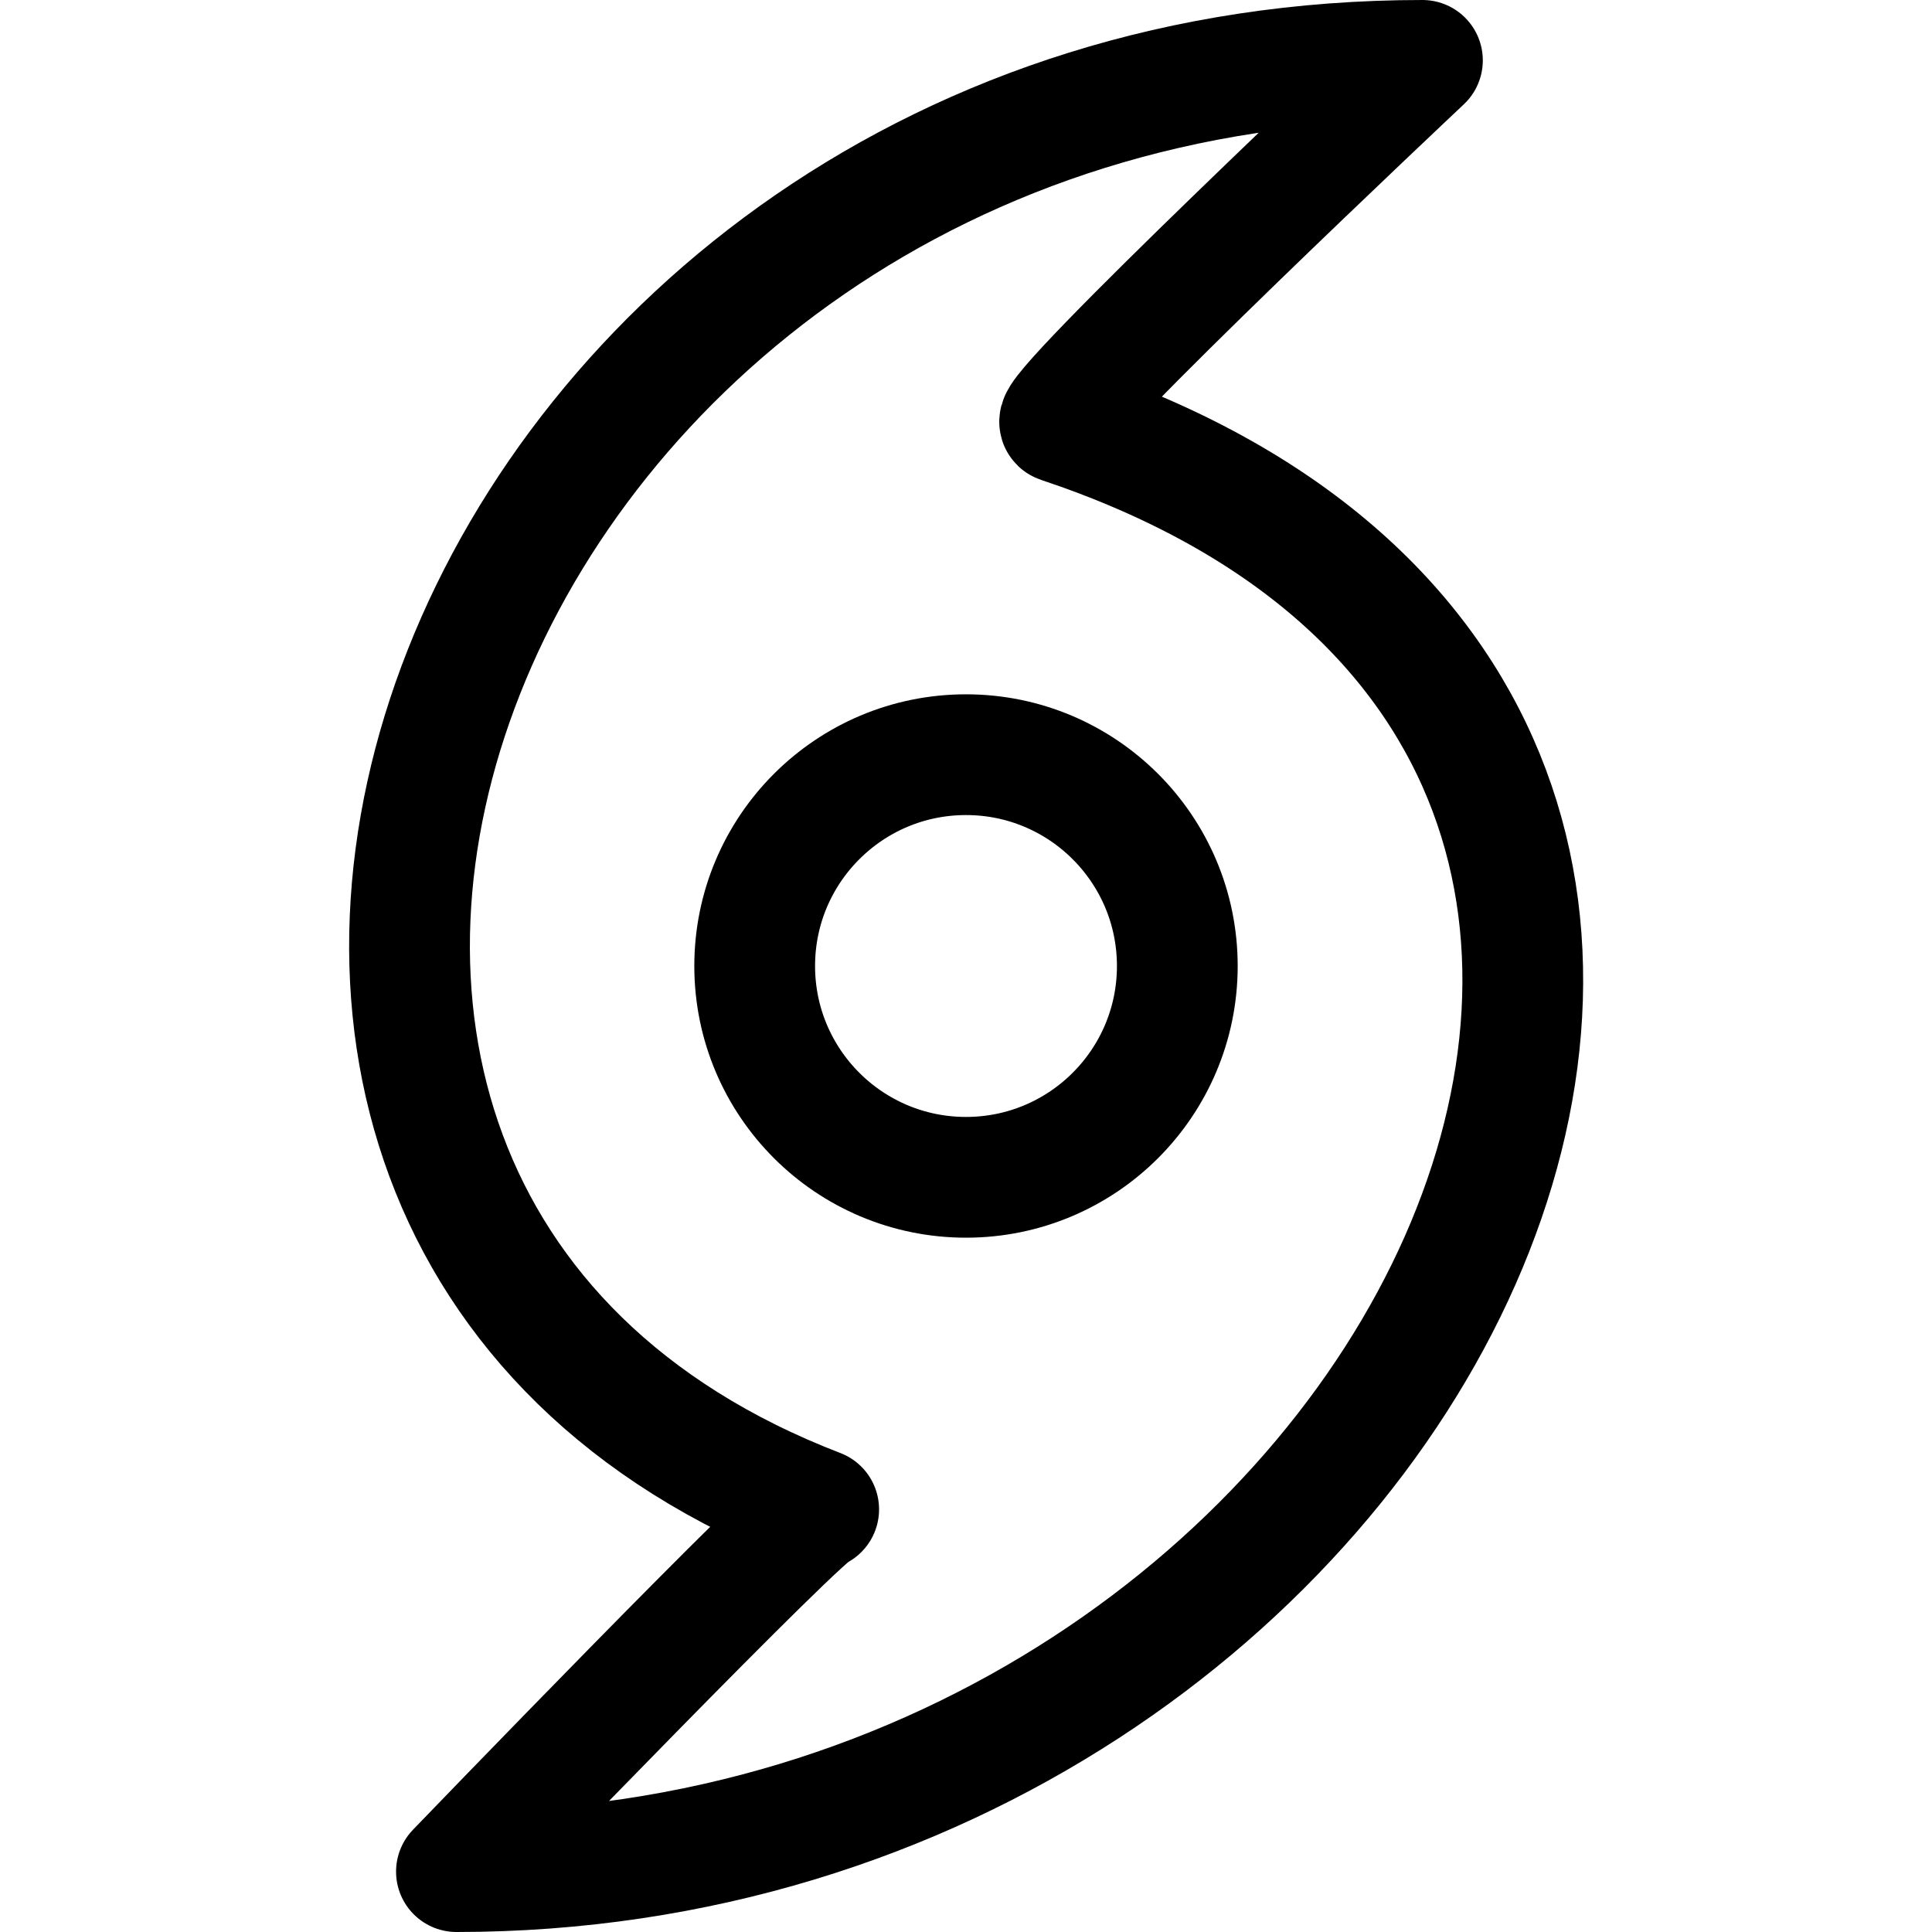
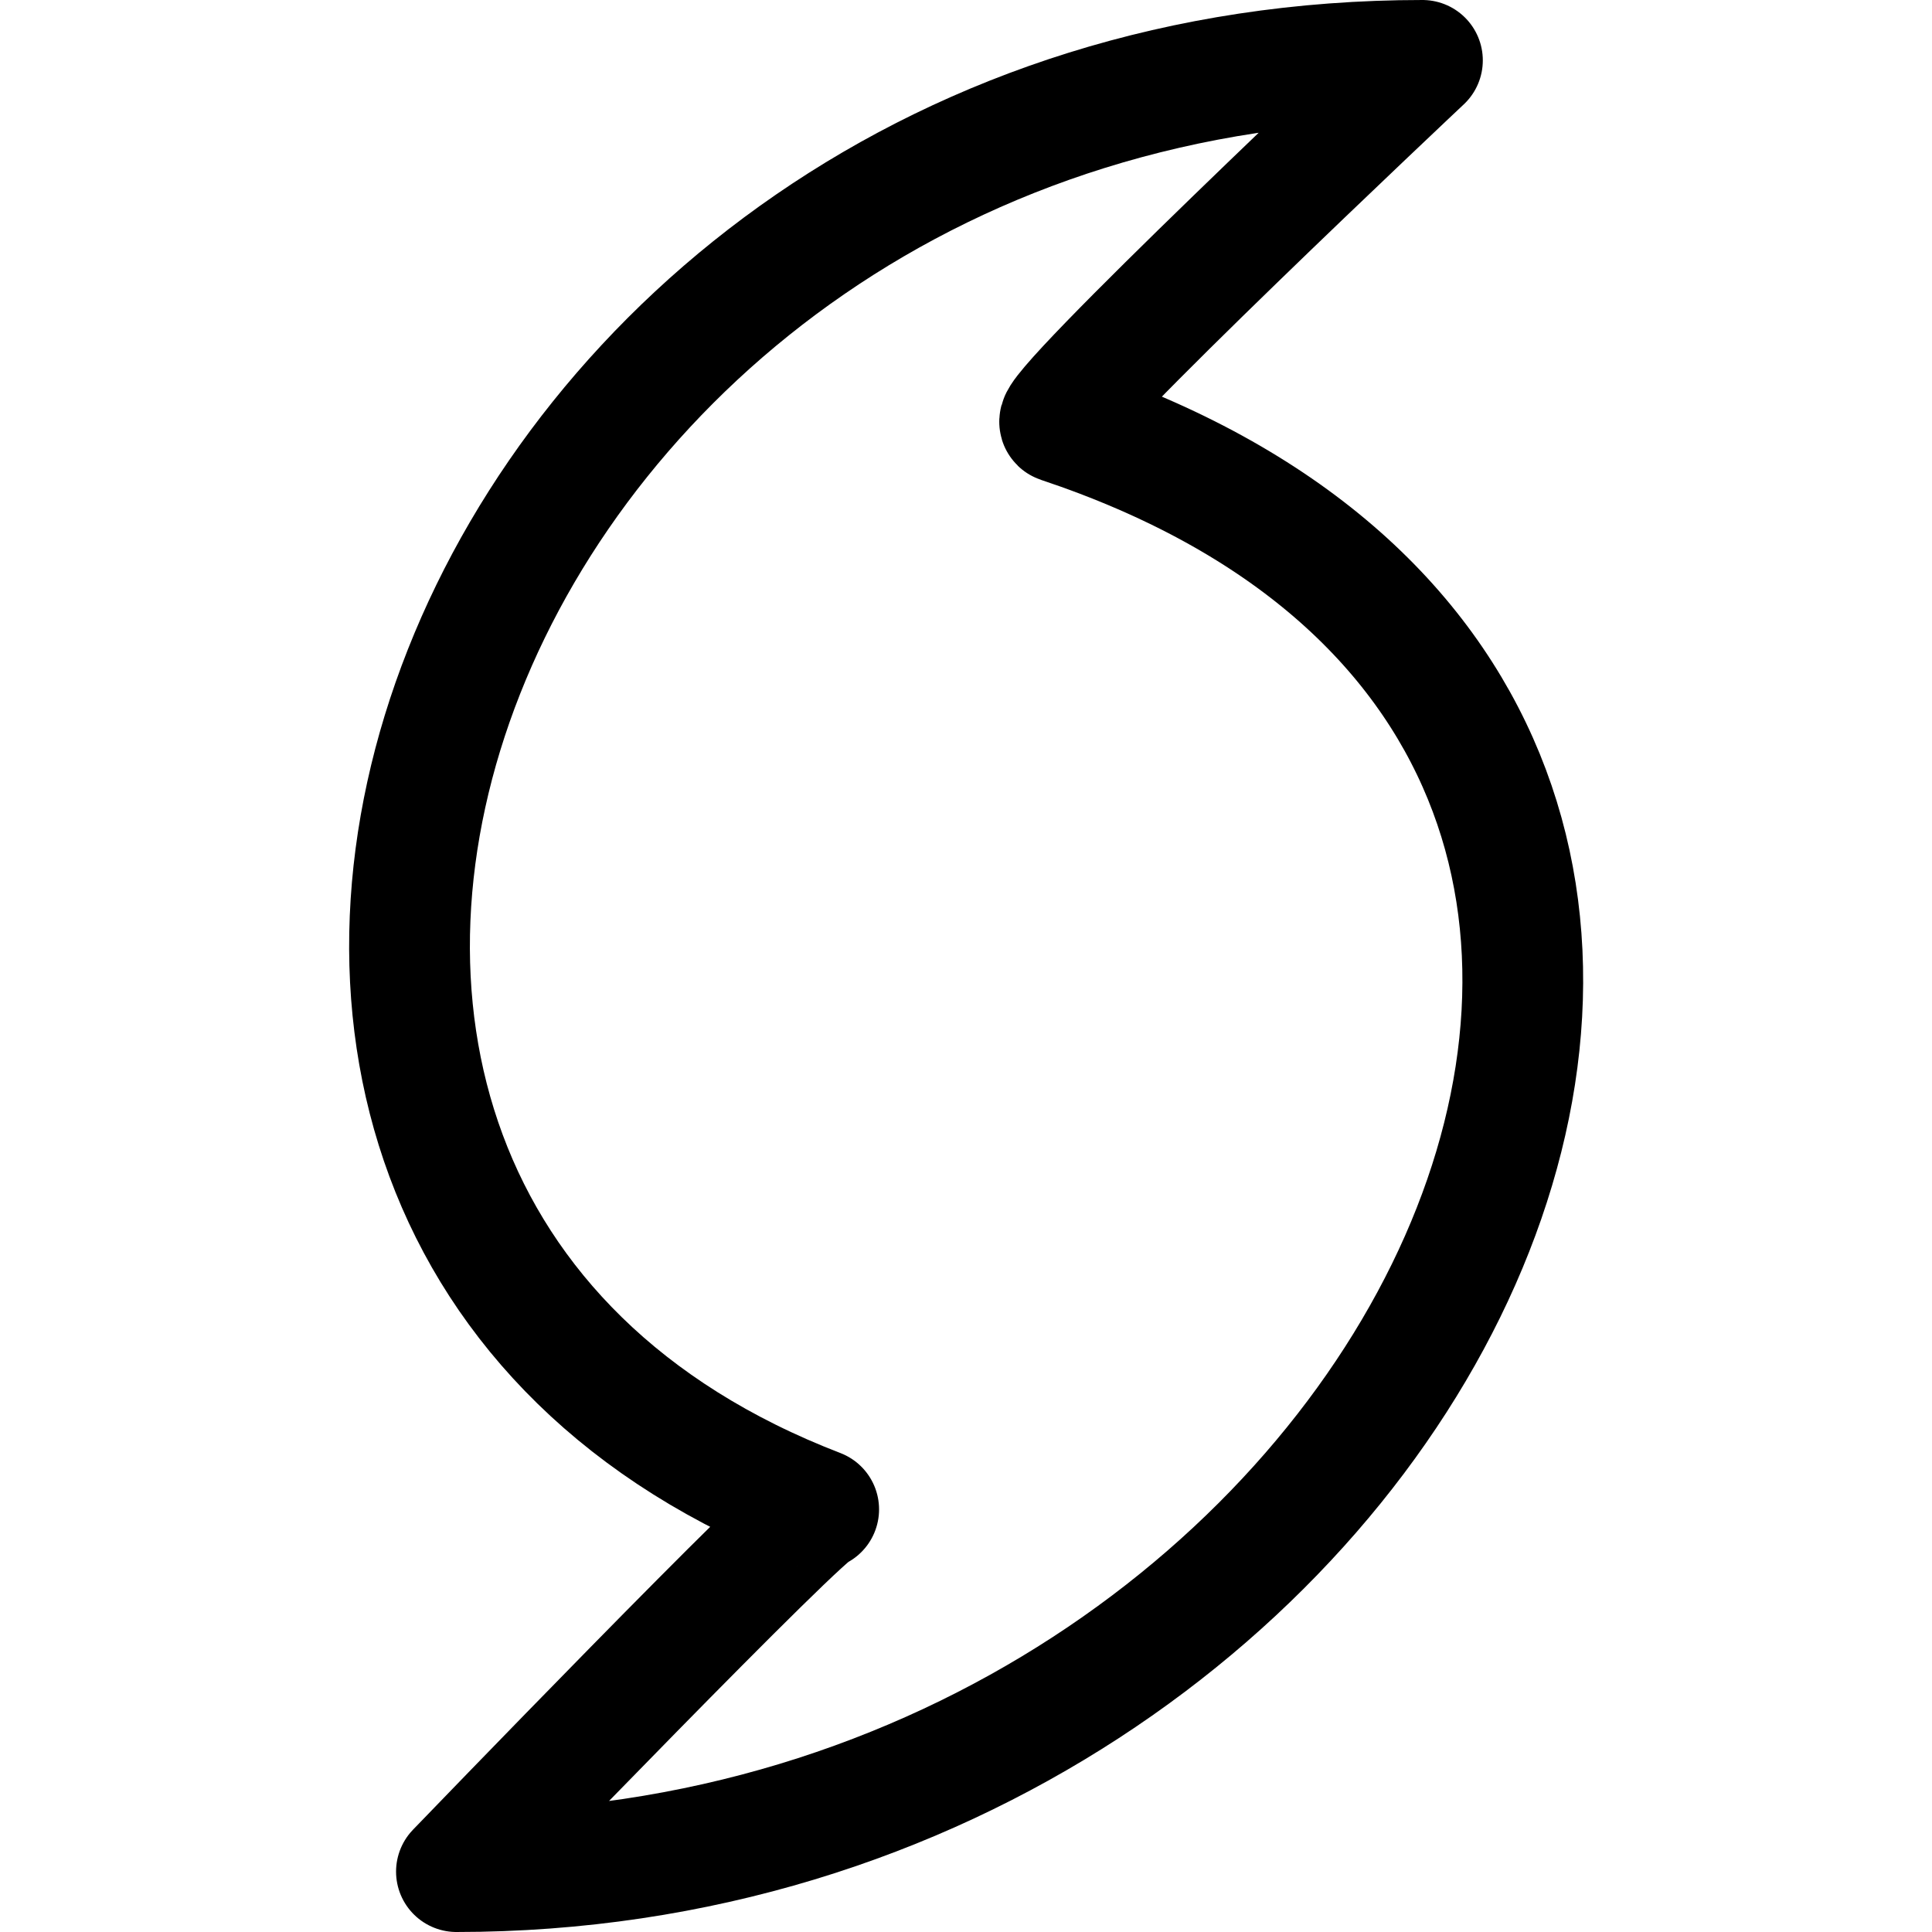
<svg xmlns="http://www.w3.org/2000/svg" viewBox="0 0 32 32">
-   <path fill="none" stroke="#e35205" stroke-linecap="round" stroke-linejoin="round" stroke-width="2" d="M23.56 1s-6.28 5.91-6 6c15 5 6 24-10 24 0 0 5.84-6.06 6-6-13-5-6-24 10-24z" style="stroke: #000000;" />
-   <circle cx="16" cy="16" r="3.5" fill="none" stroke="#e35205" stroke-linecap="round" stroke-linejoin="round" stroke-width="2" style="stroke: #000000;" />
+   <path fill="none" stroke="#e35205" stroke-linecap="round" stroke-linejoin="round" stroke-width="2" d="M23.56 1s-6.28 5.91-6 6c15 5 6 24-10 24 0 0 5.84-6.06 6-6-13-5-6-24 10-24" style="stroke: #000000;" />
</svg>